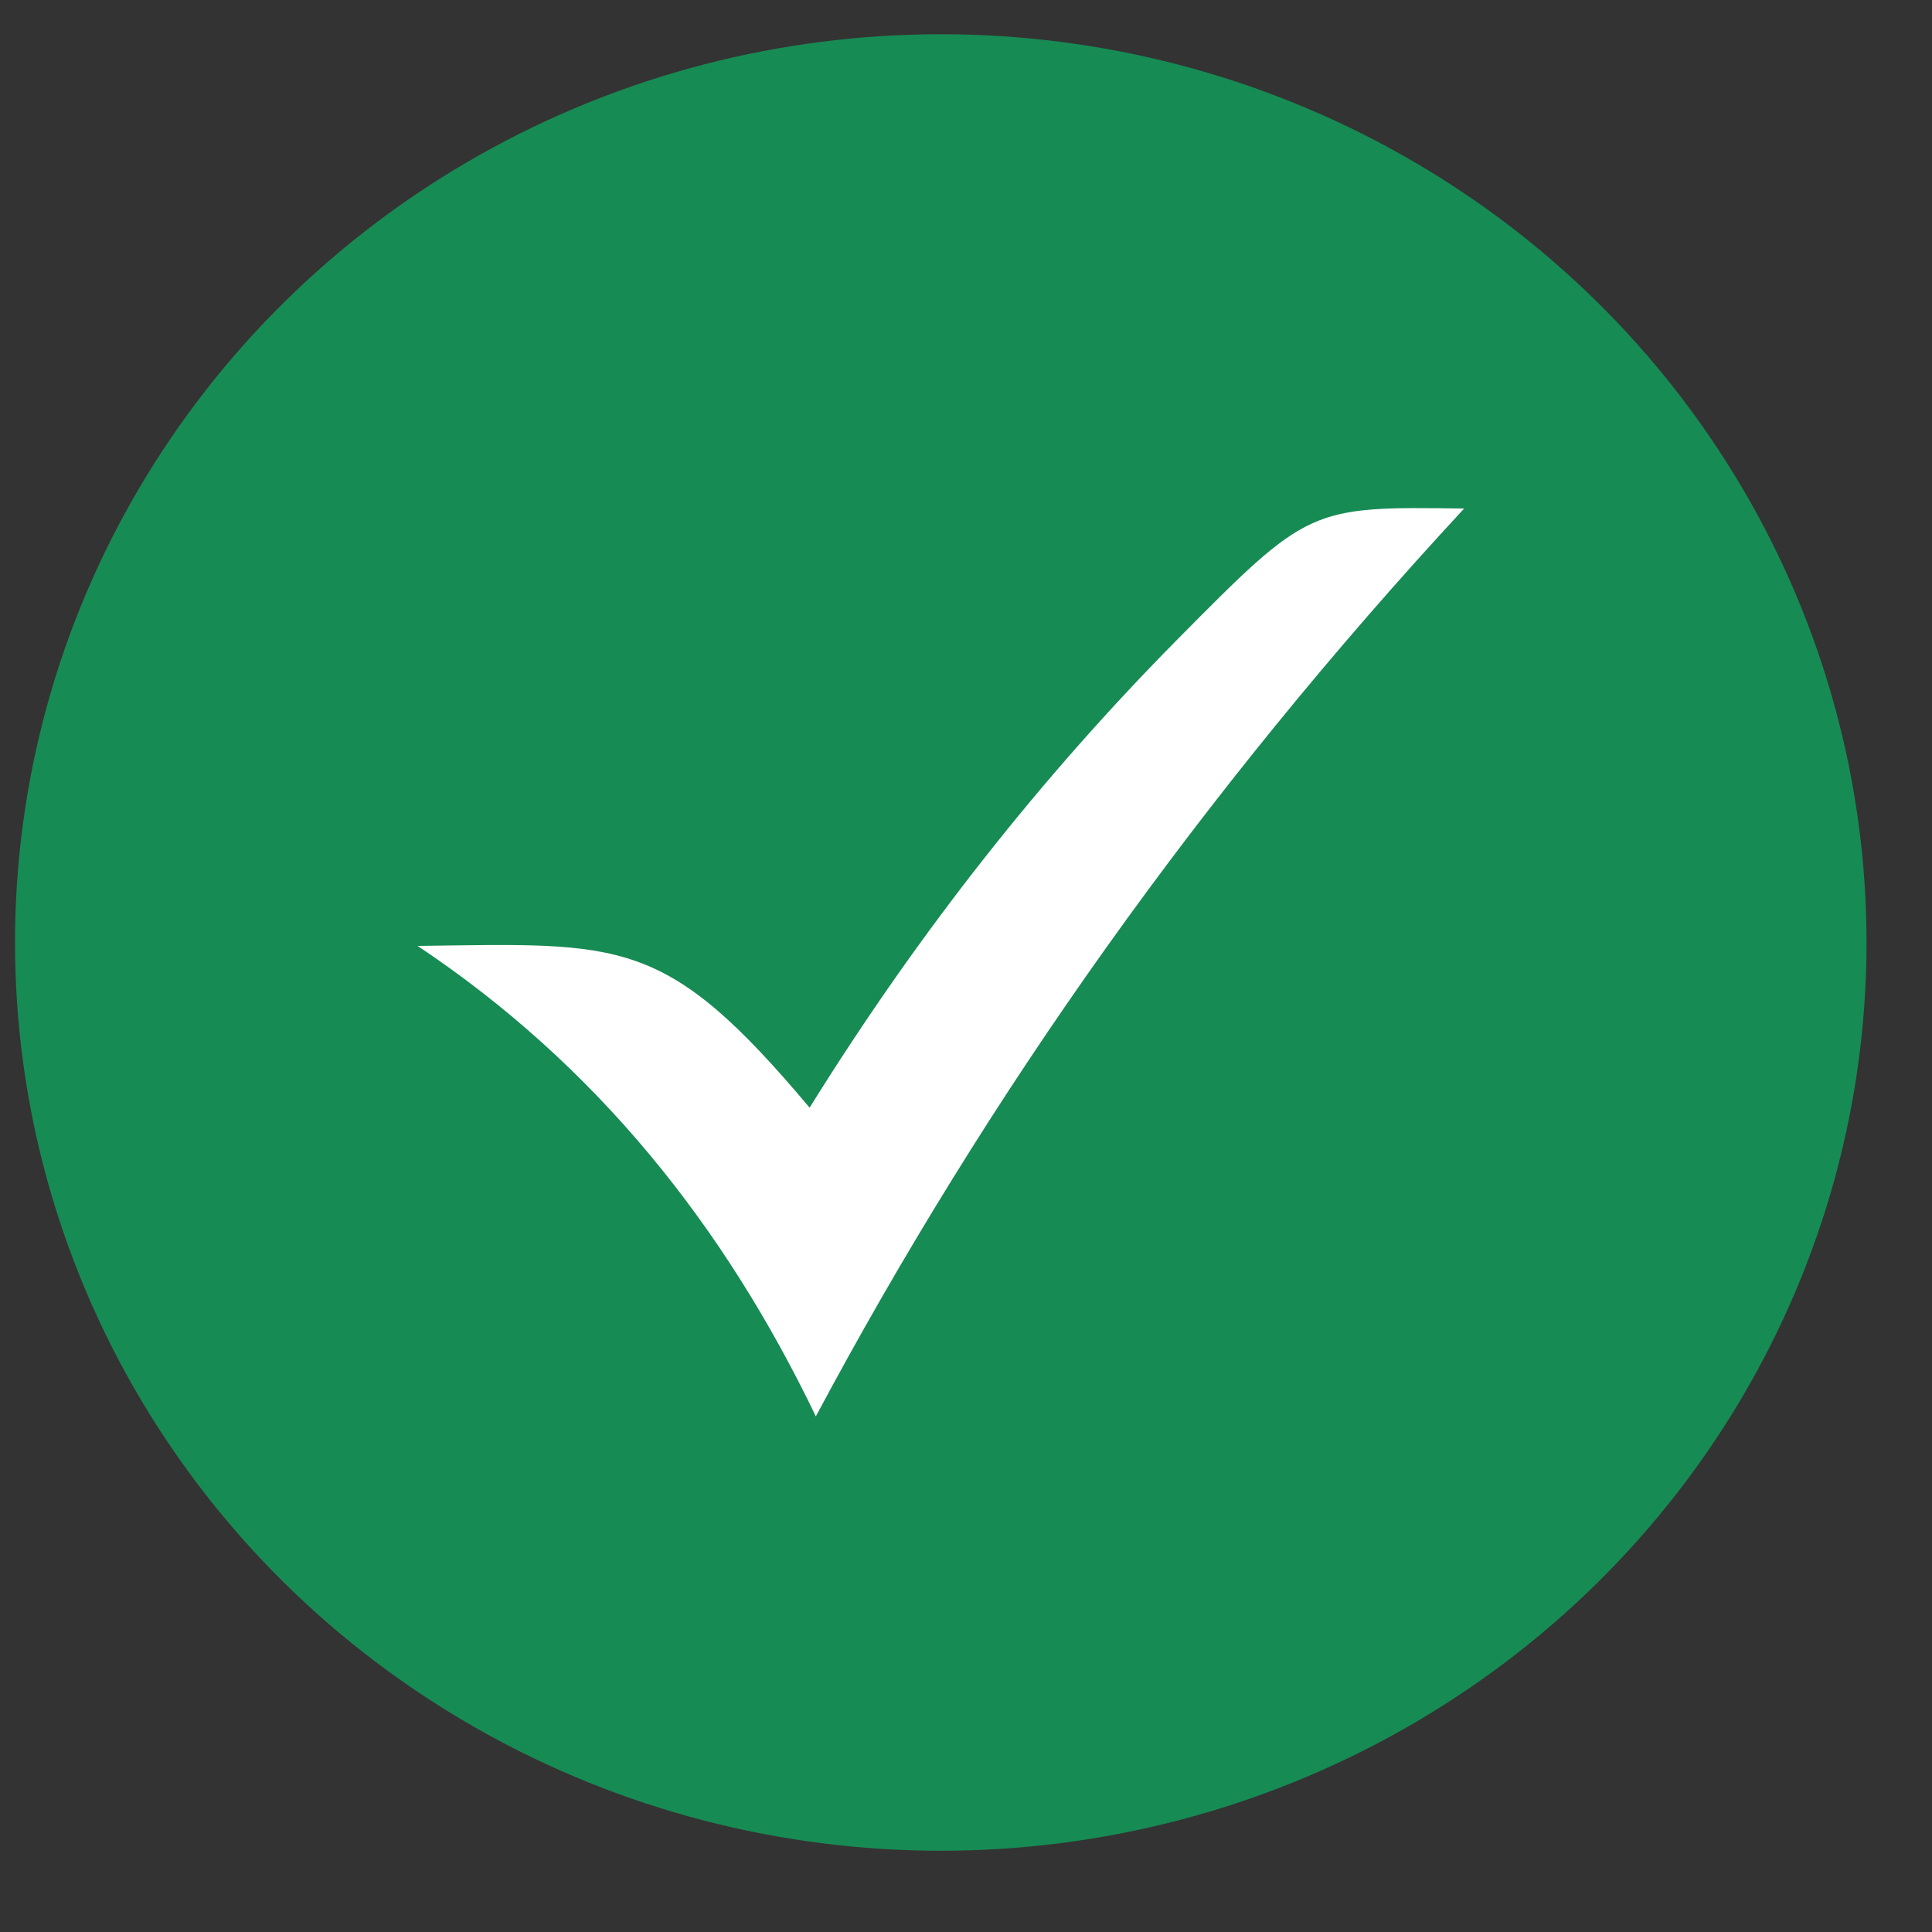
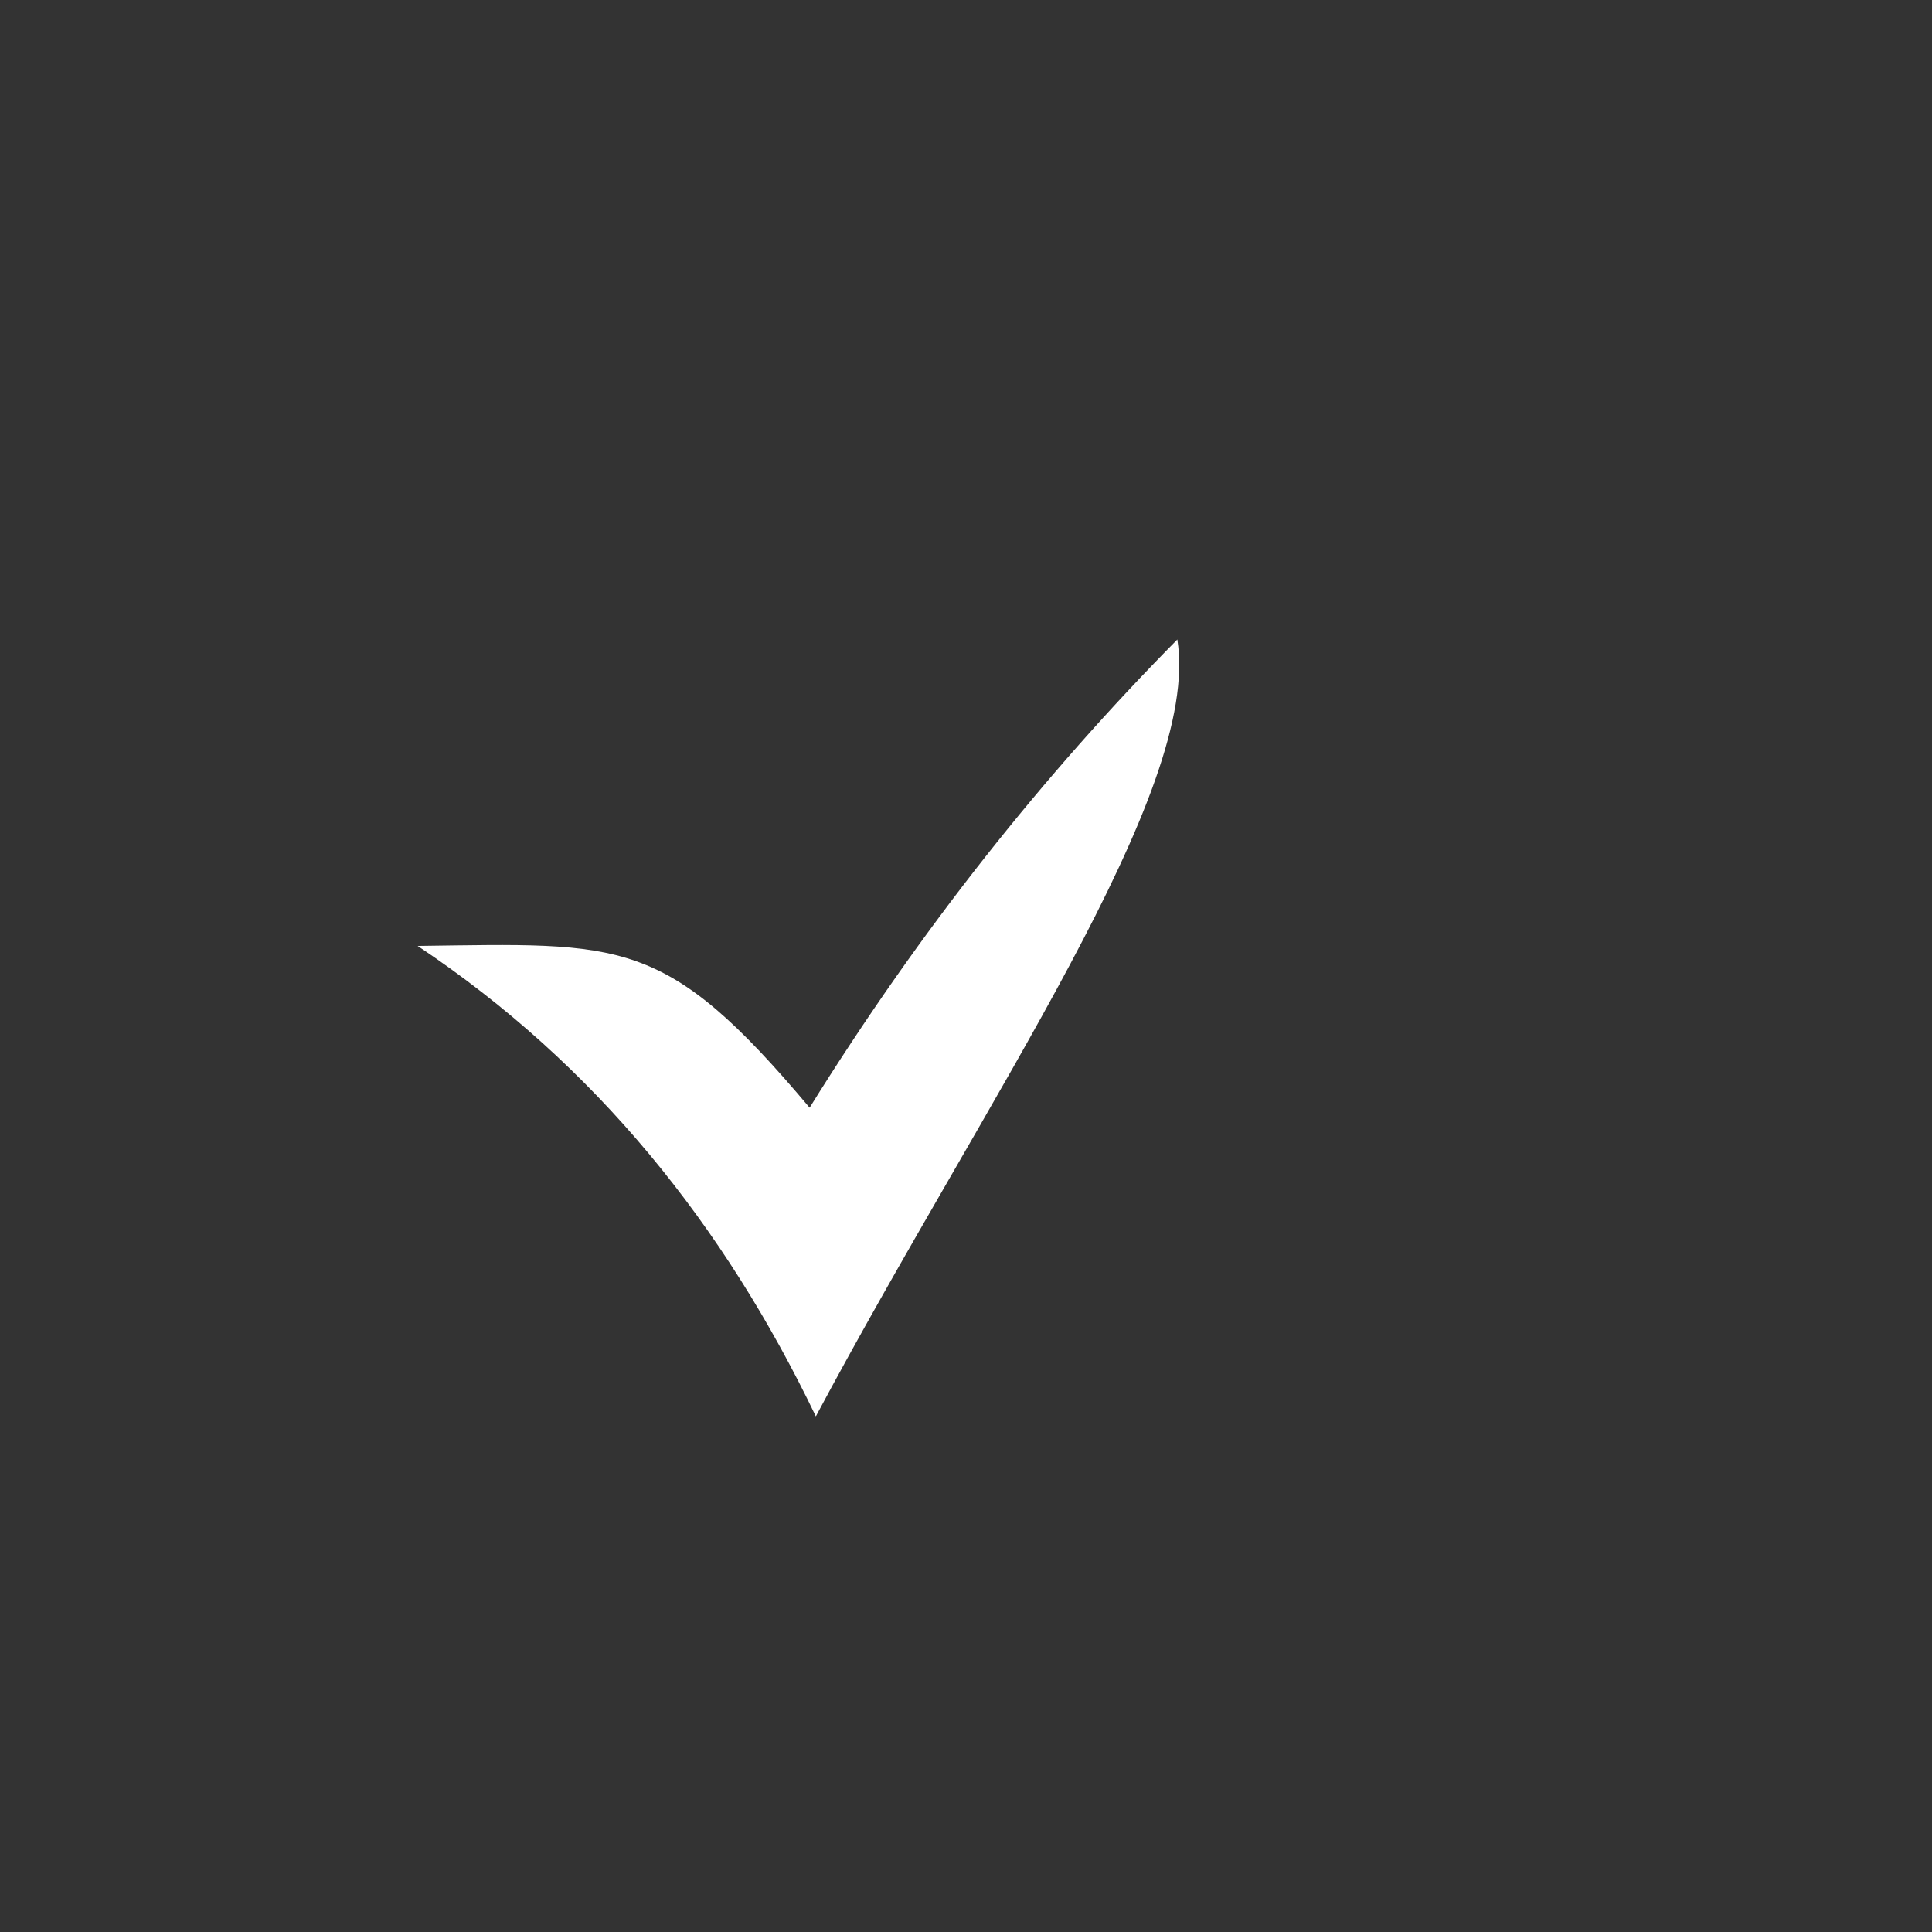
<svg xmlns="http://www.w3.org/2000/svg" fill="none" viewBox="0 0 18 18" height="18" width="18">
  <rect x="0" y="0" width="18" height="18" fill="#333333" stroke="none" />
  <g id="Group 1000004327">
-     <ellipse fill="#178B54" ry="8.462" rx="8.625" cy="8.781" cx="8.765" id="Ellipse 4" />
-     <path fill="white" d="M3.891 8.813C5.803 8.788 6.195 8.717 7.543 10.32C8.577 8.656 9.726 7.215 10.969 5.958C12.193 4.721 12.203 4.718 13.641 4.738C11.194 7.379 9.198 10.203 7.601 13.196C6.747 11.418 5.554 9.922 3.891 8.813Z" clip-rule="evenodd" fill-rule="evenodd" id="Vector" />
+     <path fill="white" d="M3.891 8.813C5.803 8.788 6.195 8.717 7.543 10.32C8.577 8.656 9.726 7.215 10.969 5.958C11.194 7.379 9.198 10.203 7.601 13.196C6.747 11.418 5.554 9.922 3.891 8.813Z" clip-rule="evenodd" fill-rule="evenodd" id="Vector" />
  </g>
</svg>